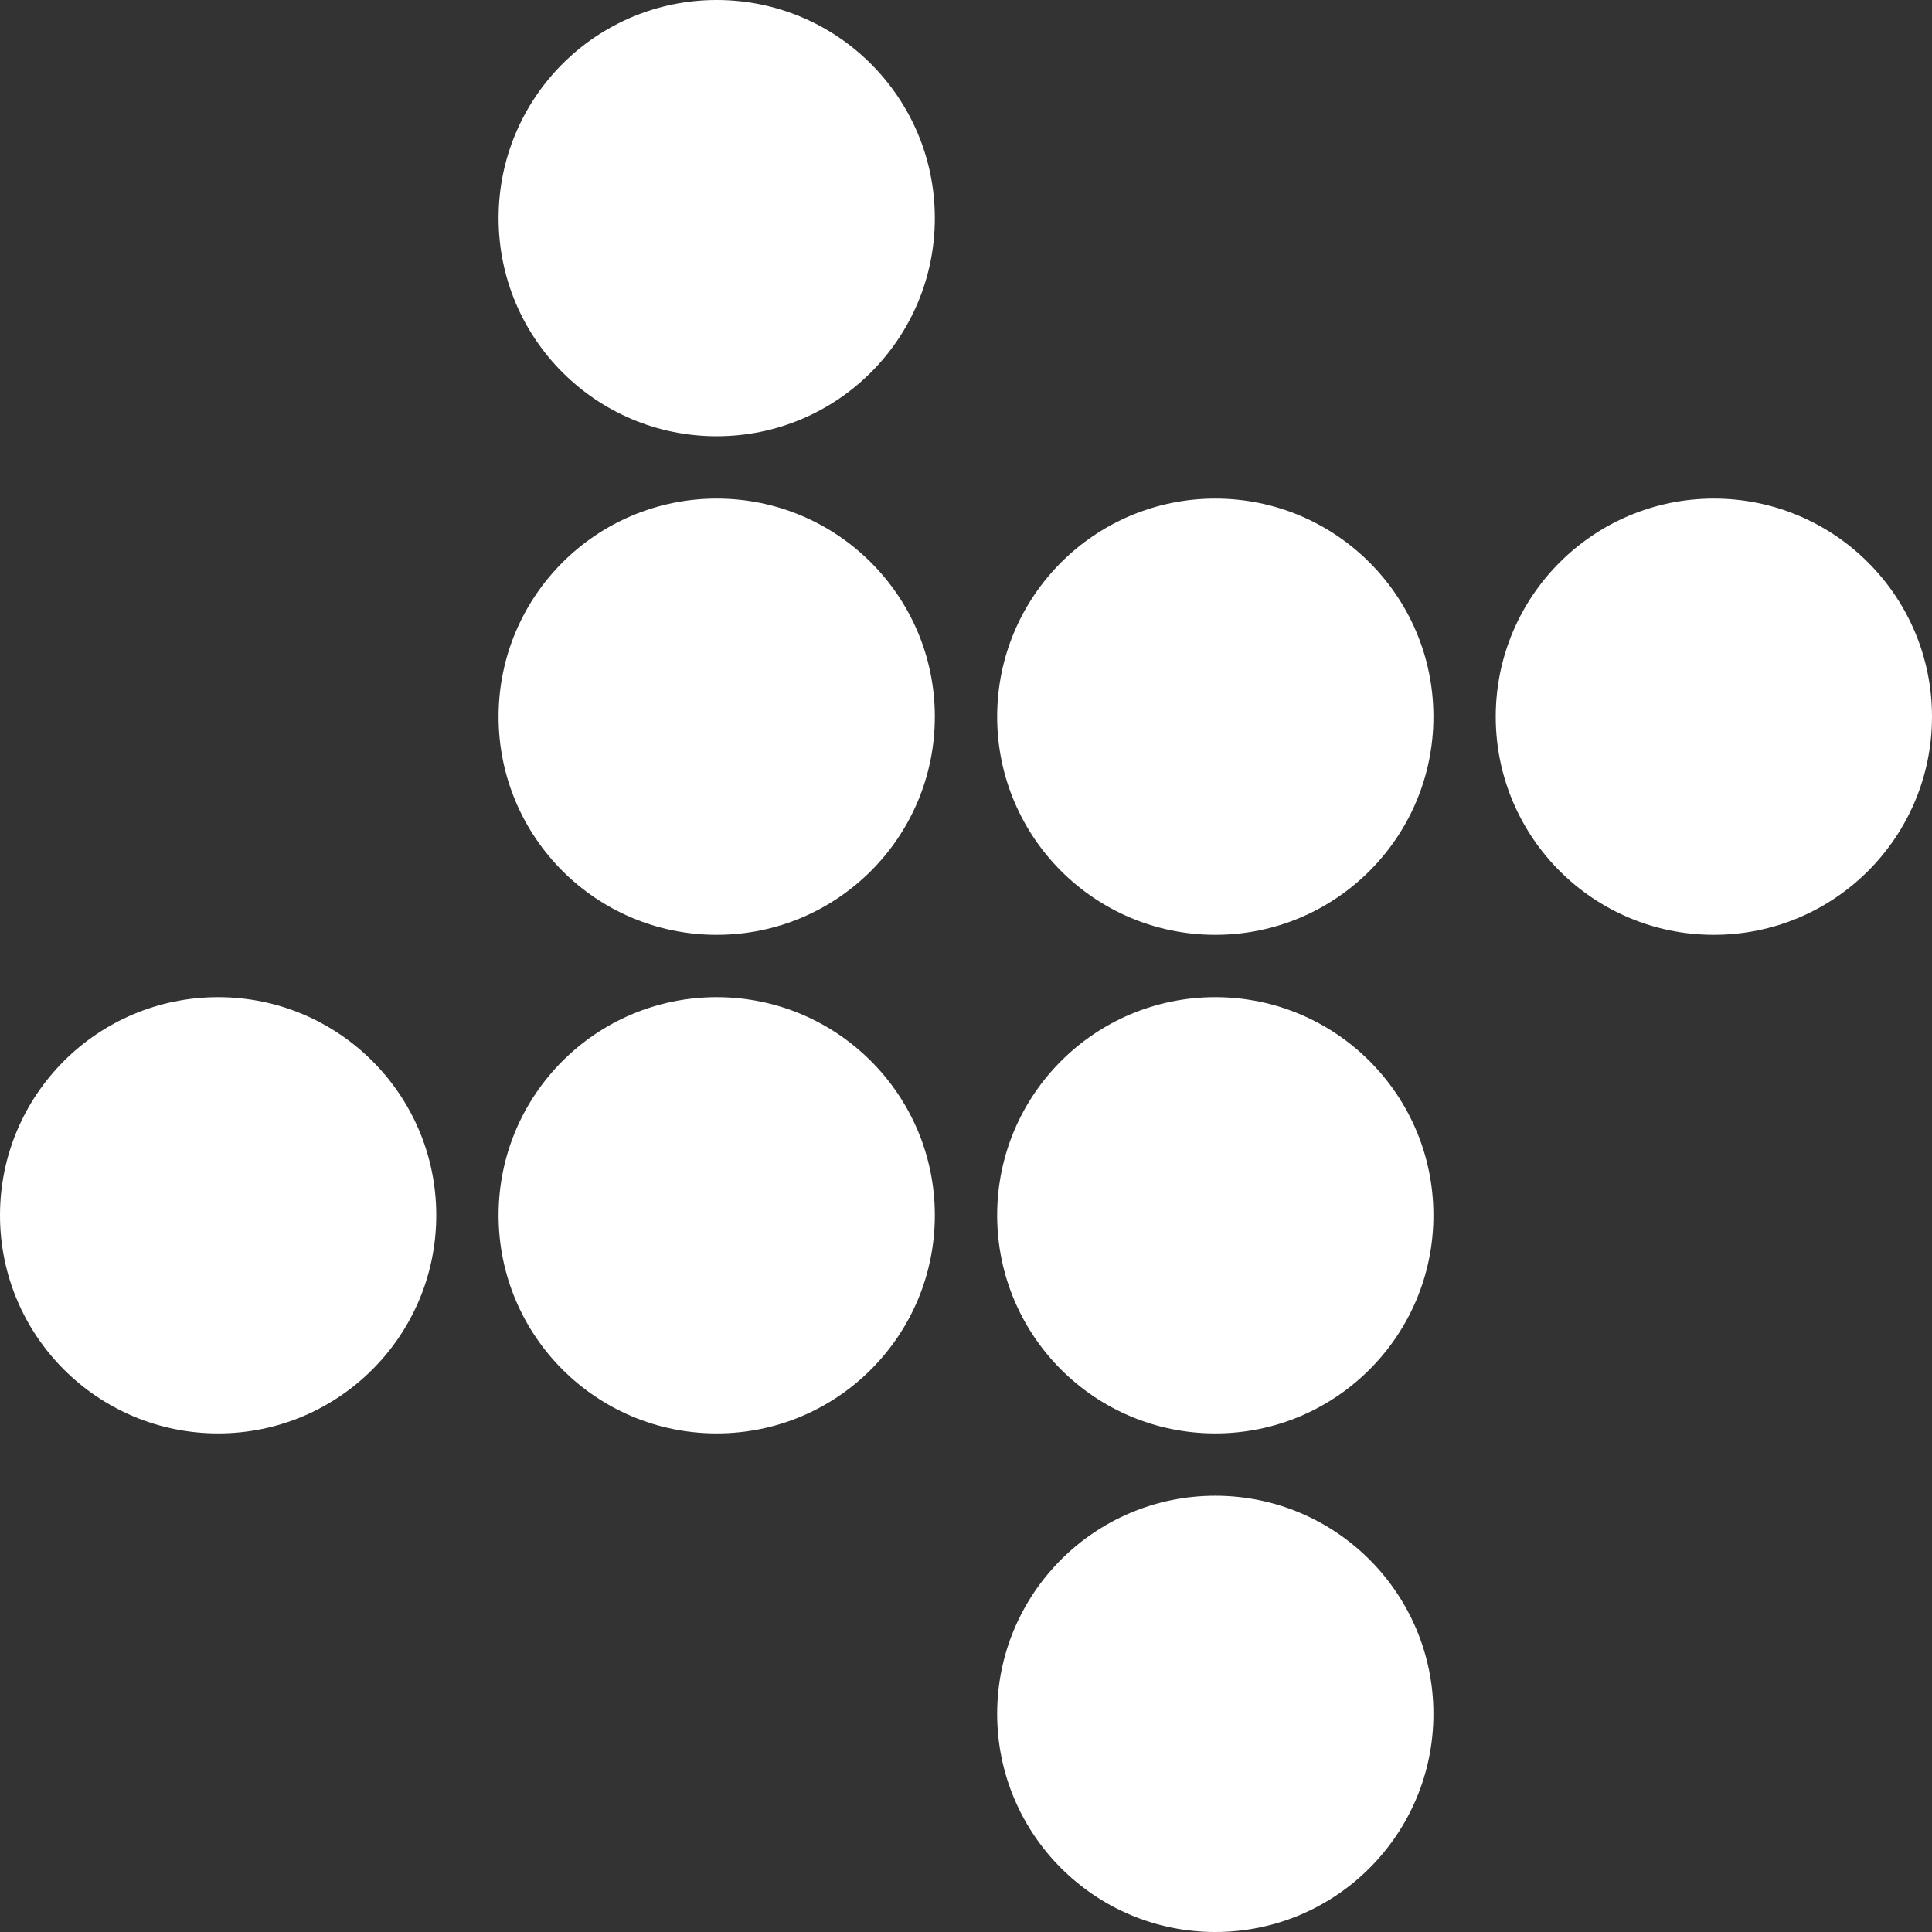
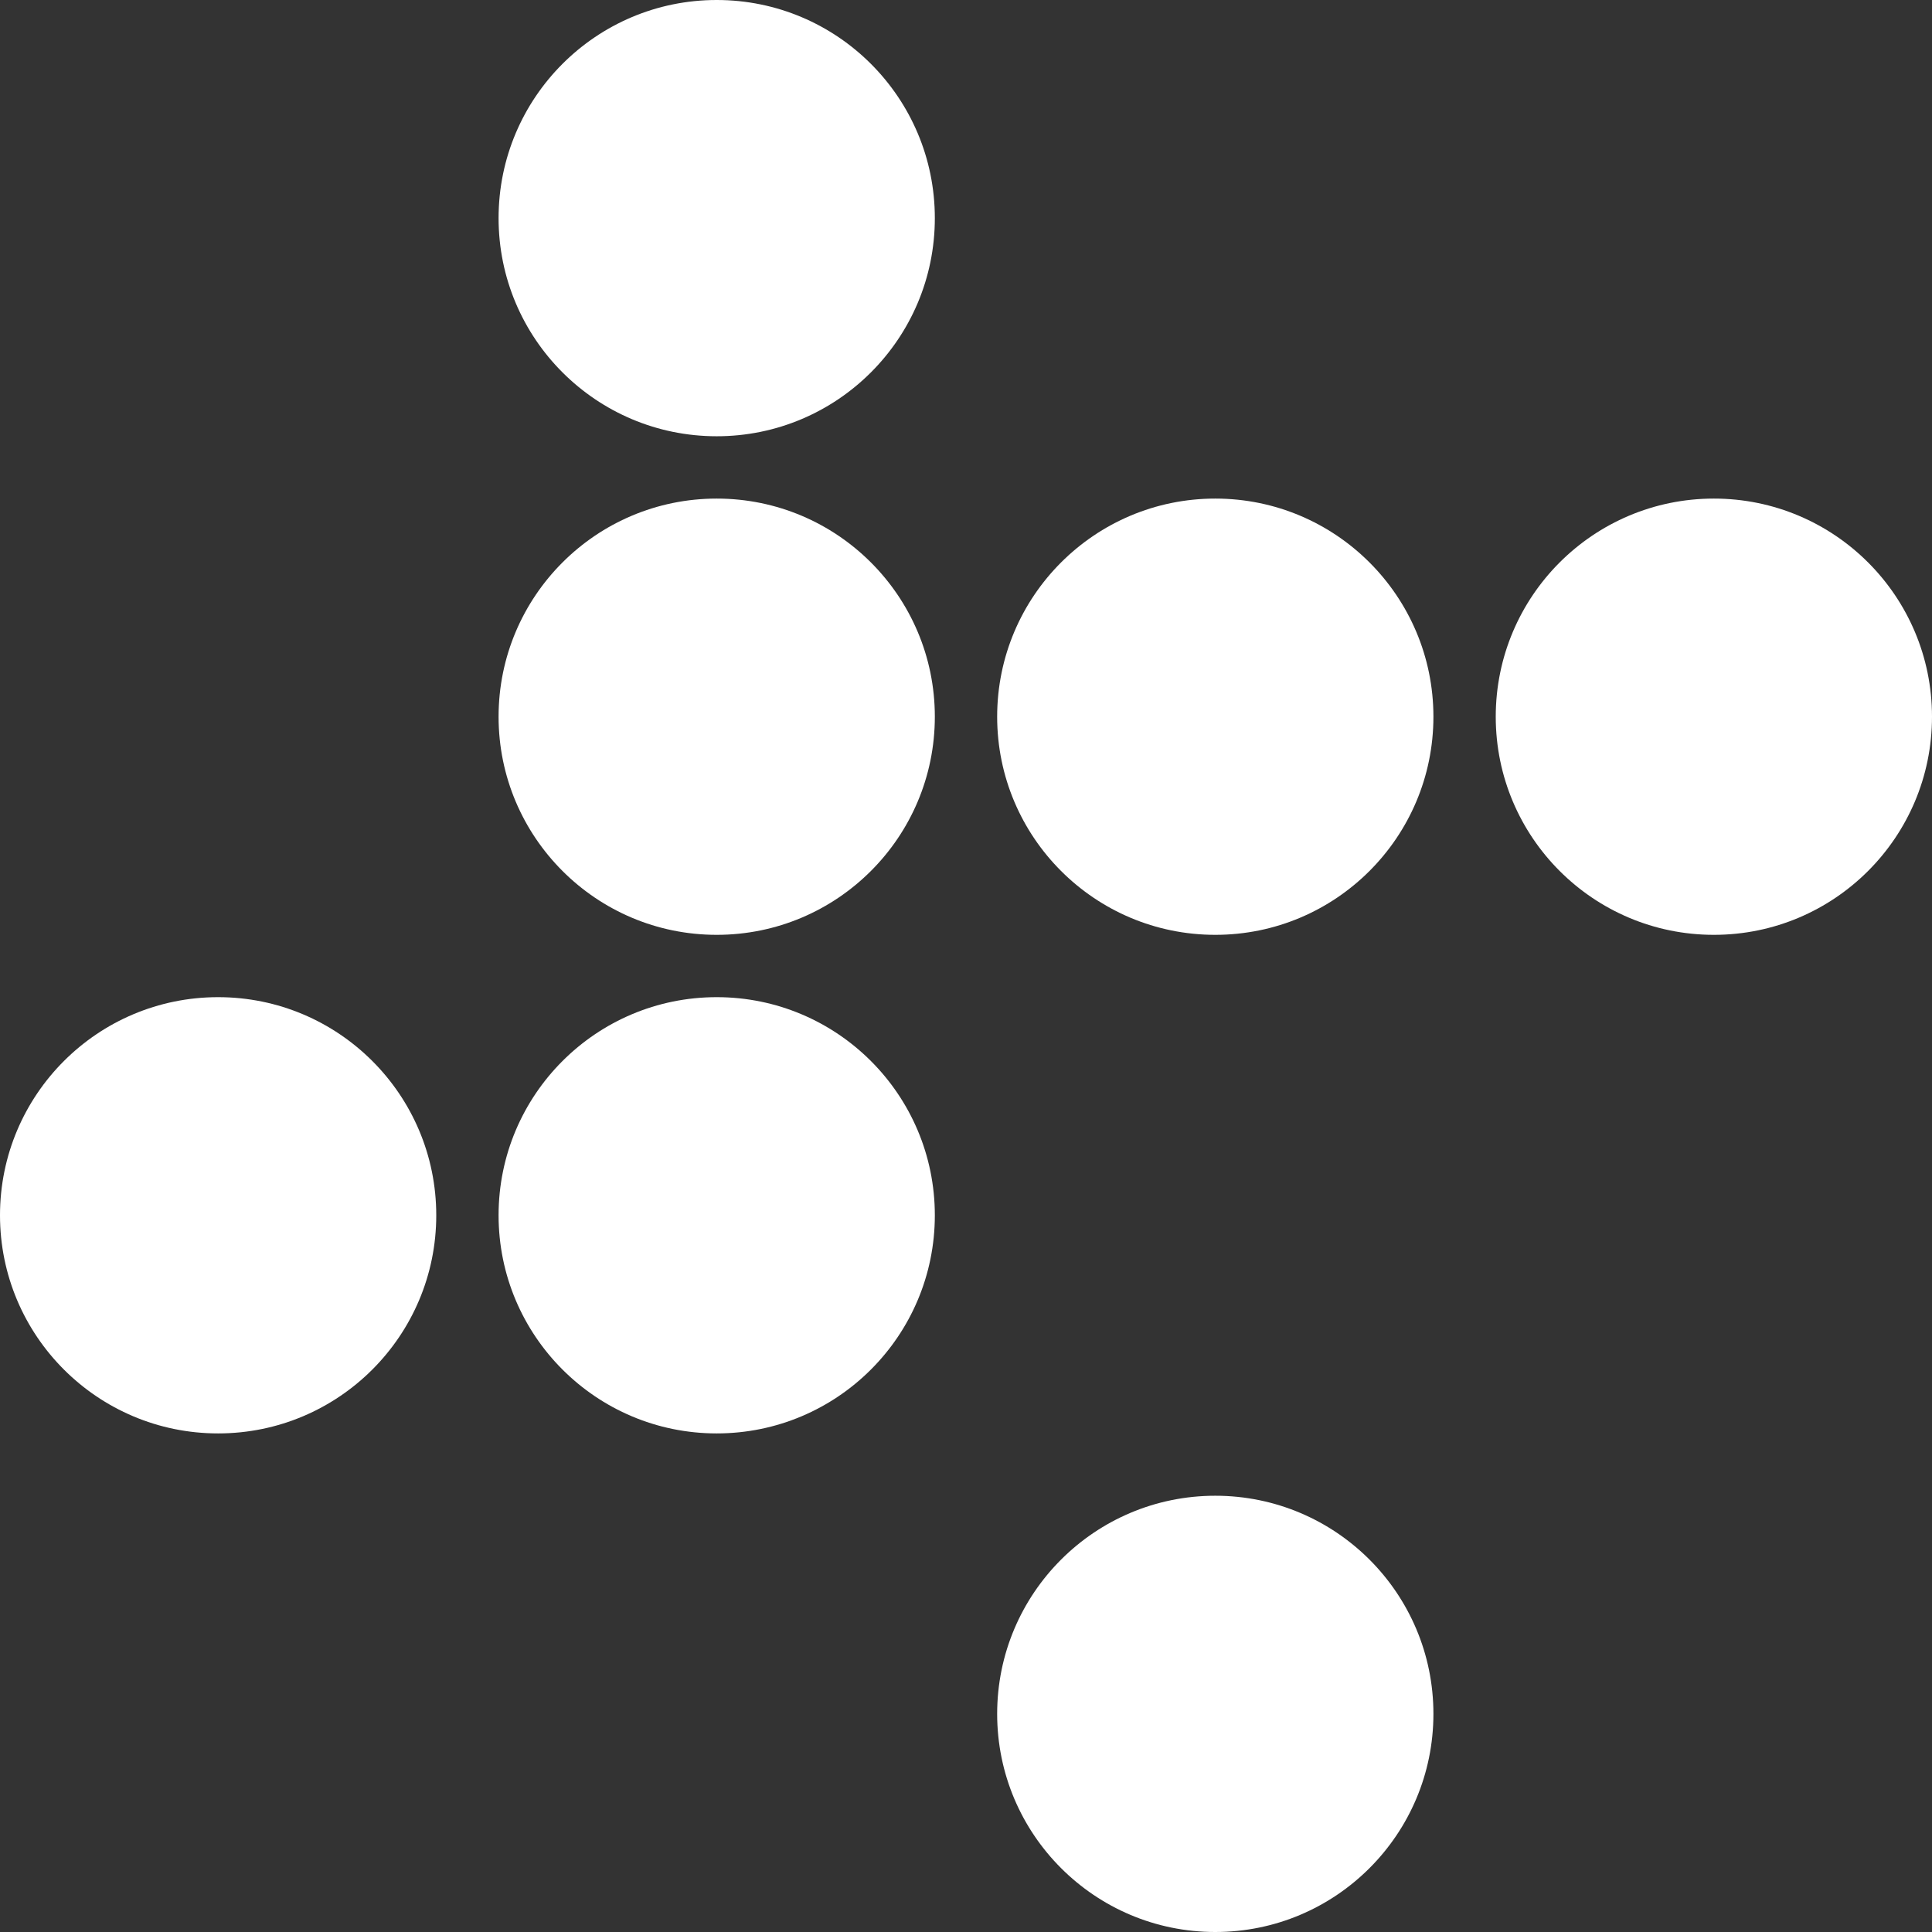
<svg xmlns="http://www.w3.org/2000/svg" width="31" height="31" viewBox="0 0 31 31" fill="none">
  <rect x="0" y="0" width="31" height="31" fill="#333333" stroke="none" />
  <circle cx="11.5" cy="11.5" r="3.5" fill="white" />
  <circle cx="27.5" cy="11.5" r="3.5" fill="white" />
  <circle cx="19.5" cy="11.5" r="3.5" fill="white" />
-   <circle cx="19.5" cy="19.5" r="3.5" fill="white" />
  <circle cx="19.5" cy="27.5" r="3.5" fill="white" />
  <circle cx="11.5" cy="19.5" r="3.5" fill="white" />
  <circle cx="3.5" cy="19.5" r="3.5" fill="white" />
  <circle cx="11.5" cy="3.5" r="3.5" fill="white" />
</svg>